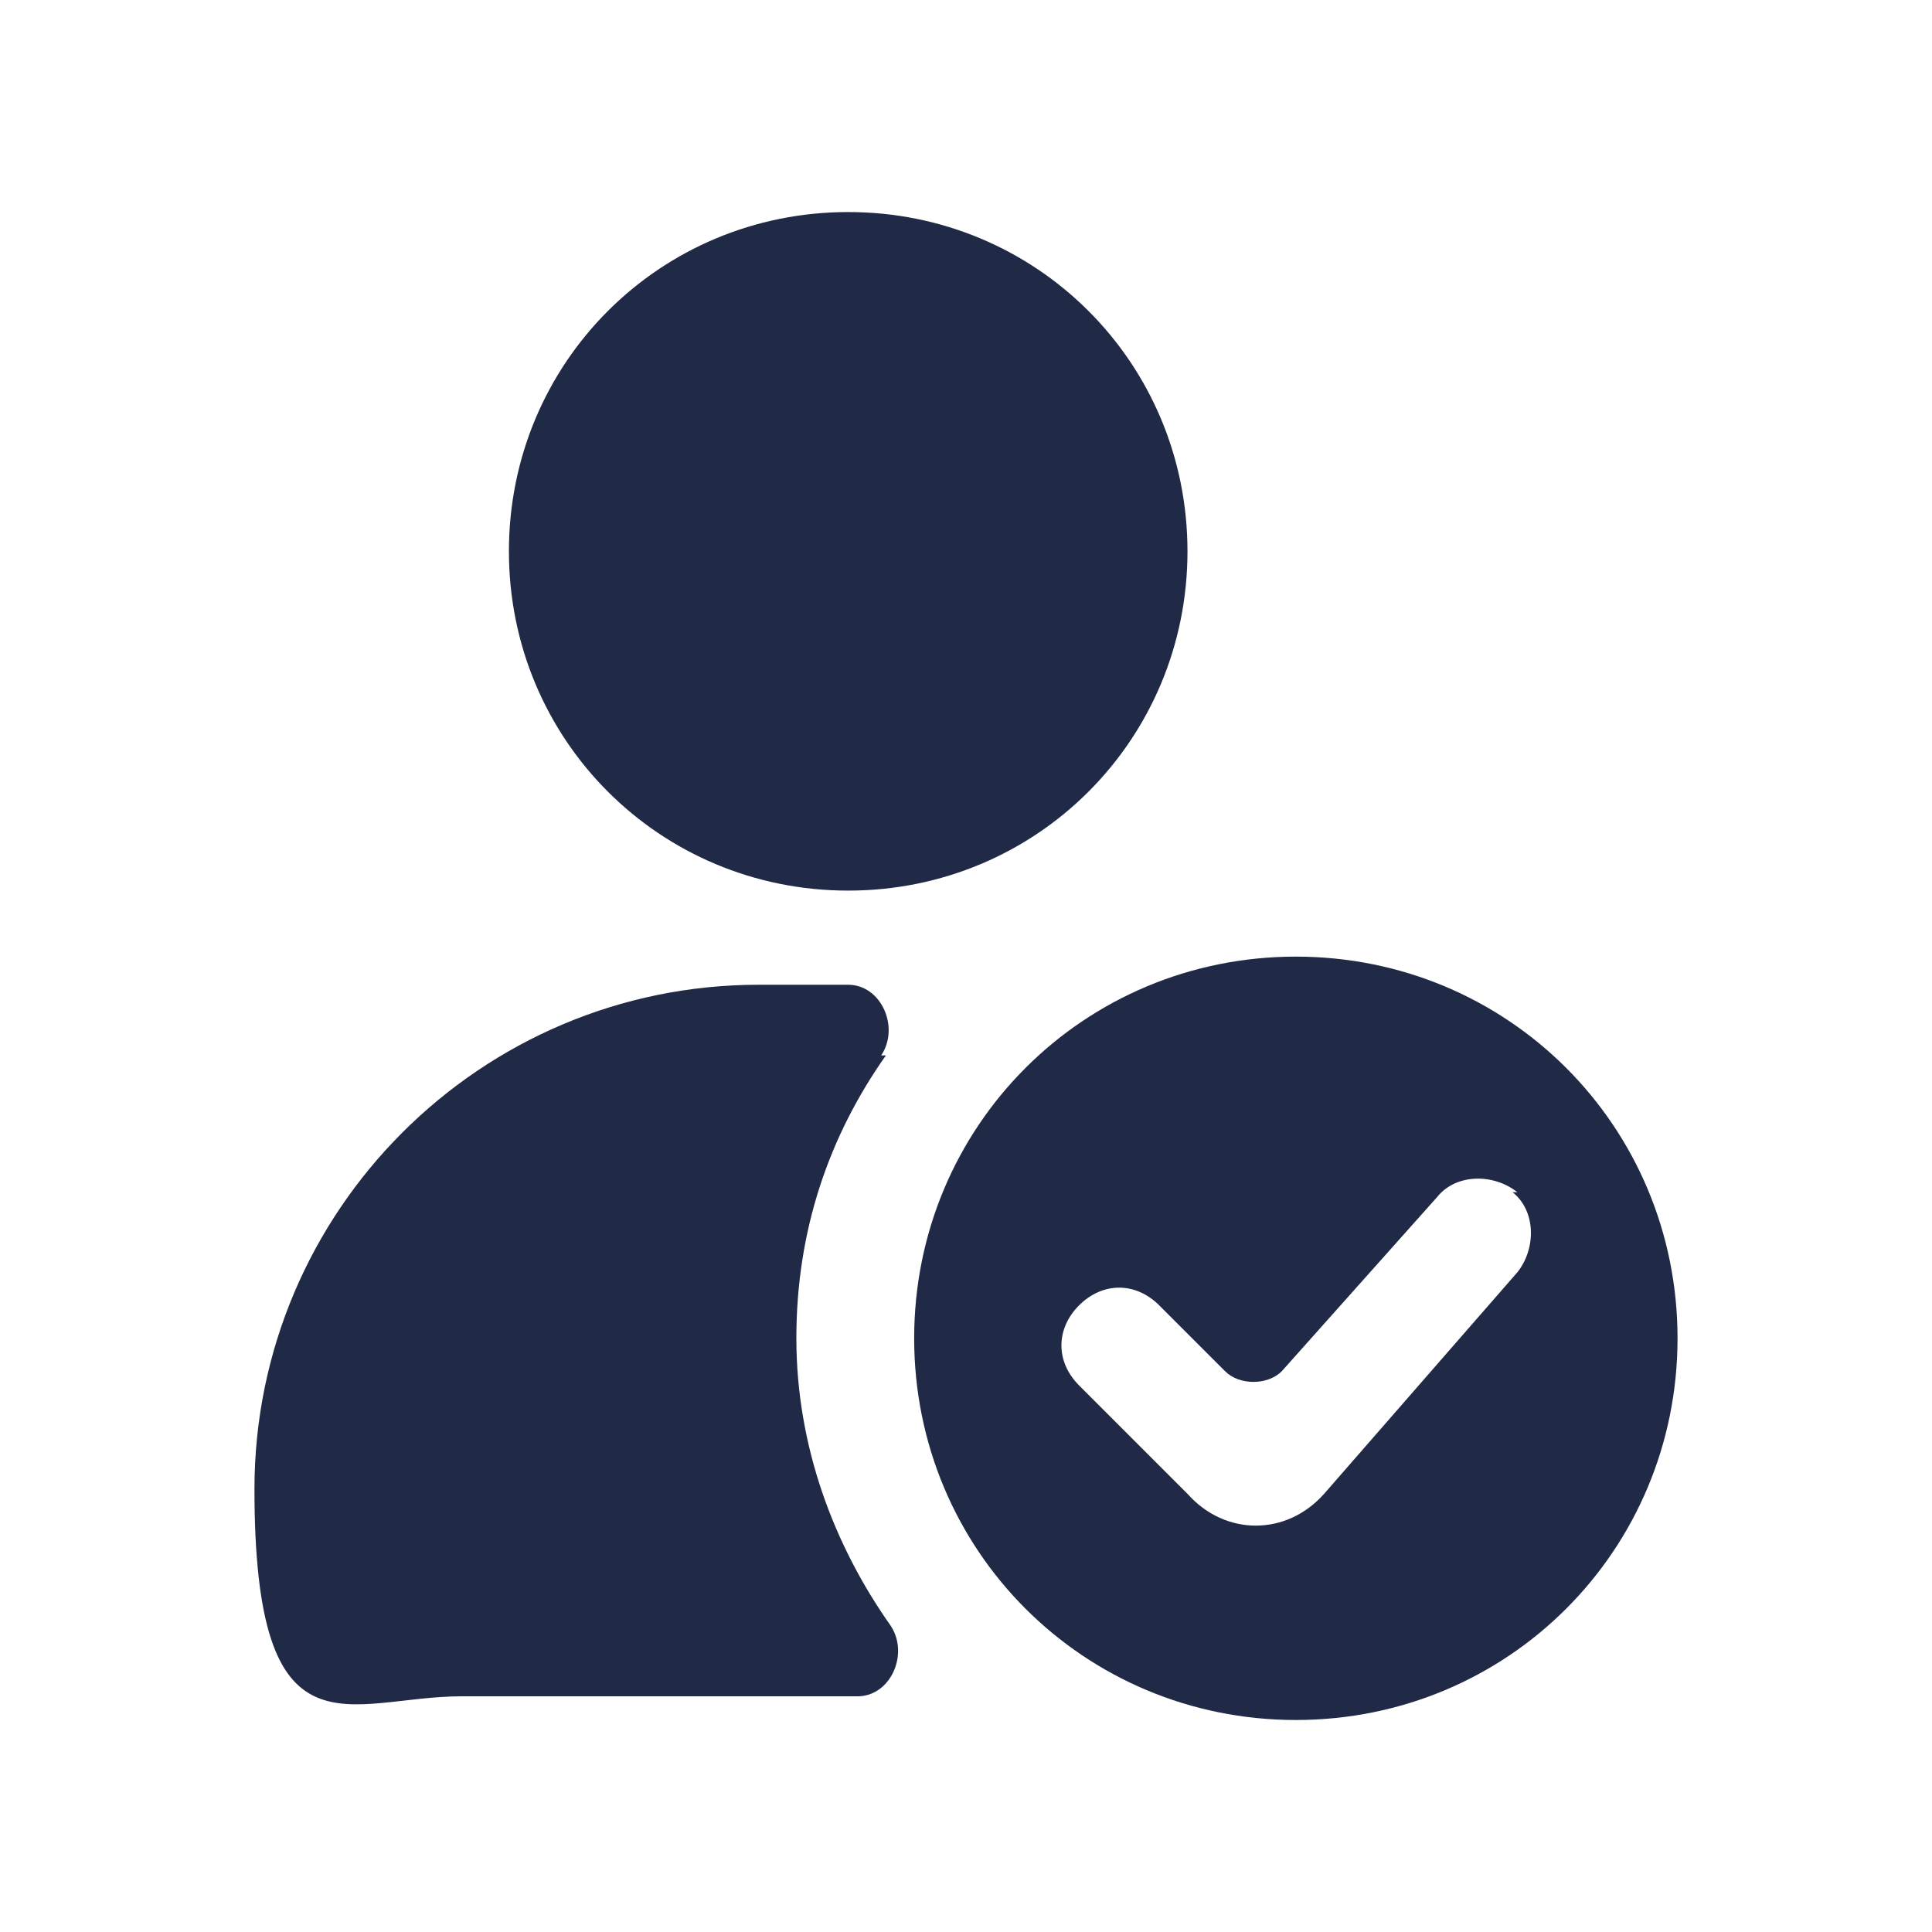
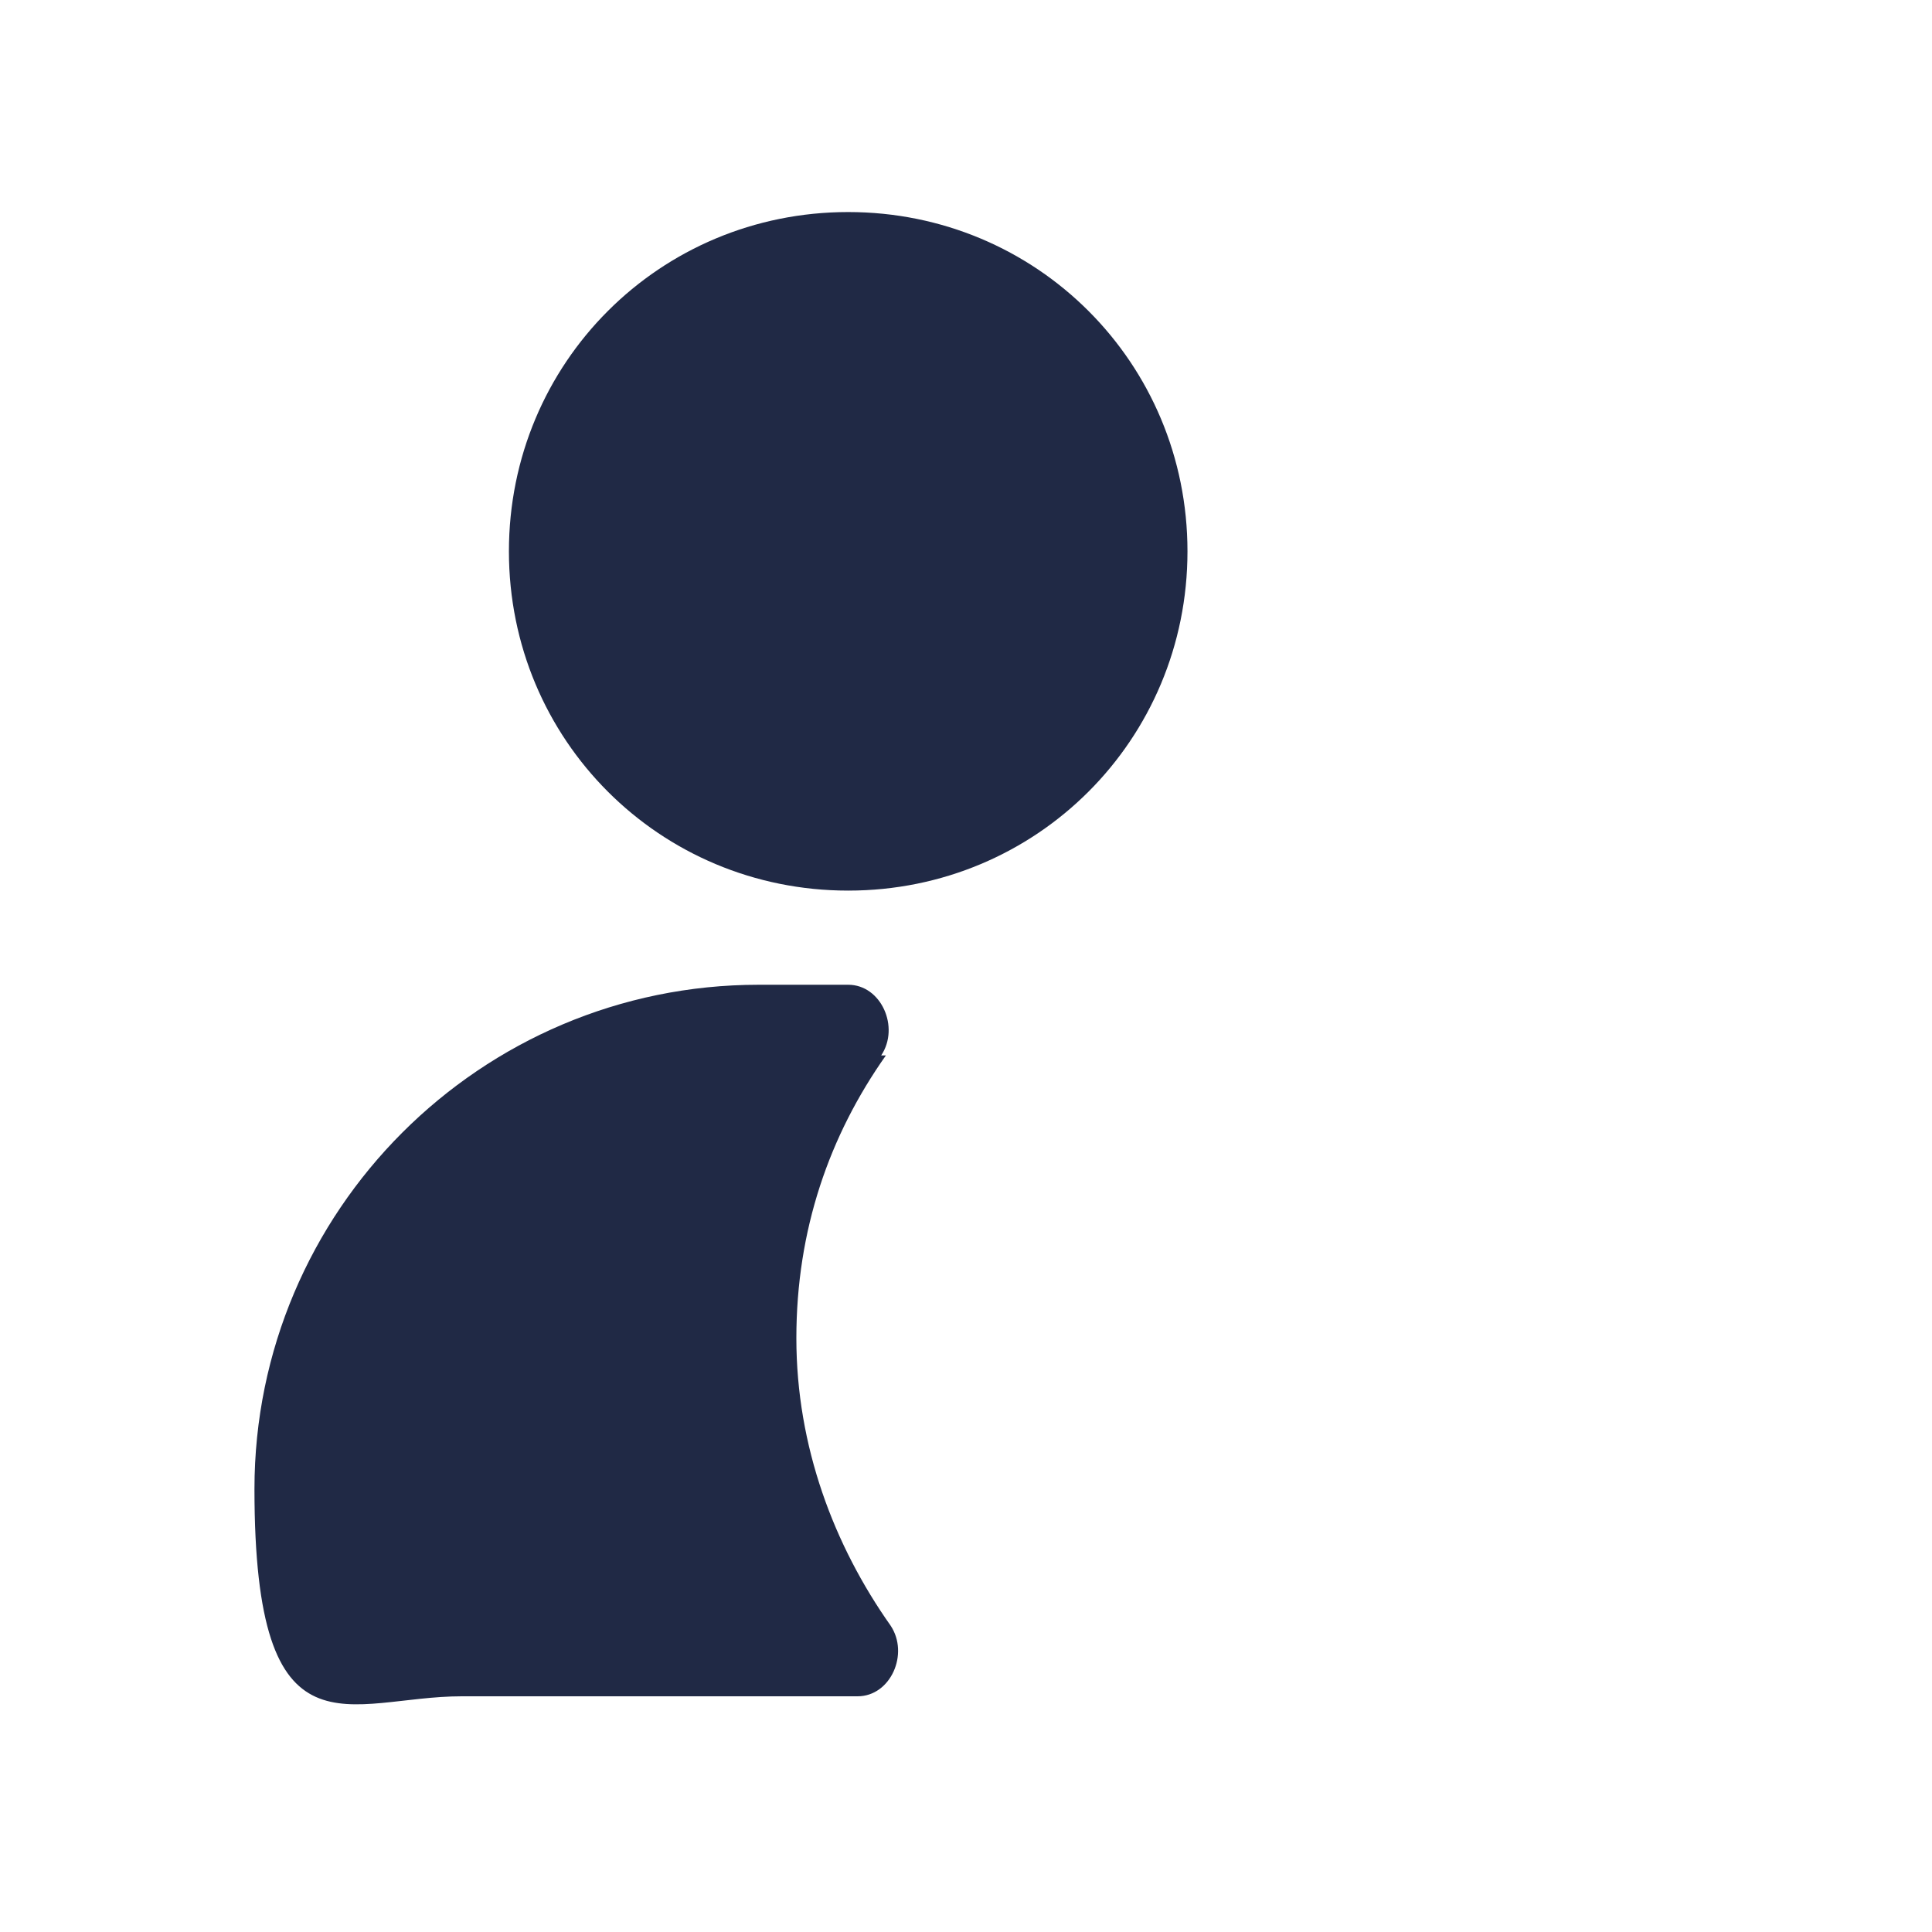
<svg xmlns="http://www.w3.org/2000/svg" width="41" height="41" viewBox="0 0 41 41" fill="none">
  <path d="M18 4.5C14 4.5 10.8 7.7 10.8 11.7C10.8 15.7 14 18.9 18 18.9C22 18.9 25.2 15.7 25.2 11.7C25.2 7.7 22 4.5 18 4.5Z" fill="#202945" />
  <path d="M18.7 22.398C19.1 21.798 18.7 20.898 18 20.898H16.1C10.2 20.898 5.4 25.698 5.4 31.598C5.4 37.498 7.4 35.998 9.8 35.998H18.2C18.9 35.998 19.3 35.098 18.9 34.498C17.7 32.798 16.9 30.698 16.9 28.398C16.9 26.098 17.6 24.098 18.8 22.398H18.7Z" fill="#202945" />
-   <path fill-rule="evenodd" clip-rule="evenodd" d="M35.6 28.401C35.6 32.901 32 36.501 27.5 36.501C23 36.501 19.4 32.901 19.4 28.401C19.4 23.901 23 20.301 27.5 20.301C32 20.301 35.6 23.901 35.6 28.401ZM32.1 25.301C32.6 25.701 32.6 26.501 32.2 27.001L28.1 31.701C27.3 32.601 26 32.601 25.2 31.701L22.9 29.401C22.4 28.901 22.4 28.201 22.9 27.701C23.4 27.201 24.1 27.201 24.6 27.701L26 29.101C26.3 29.401 26.9 29.401 27.2 29.101L30.5 25.401C30.9 24.901 31.7 24.901 32.2 25.301H32.1Z" fill="#202945" />
</svg>